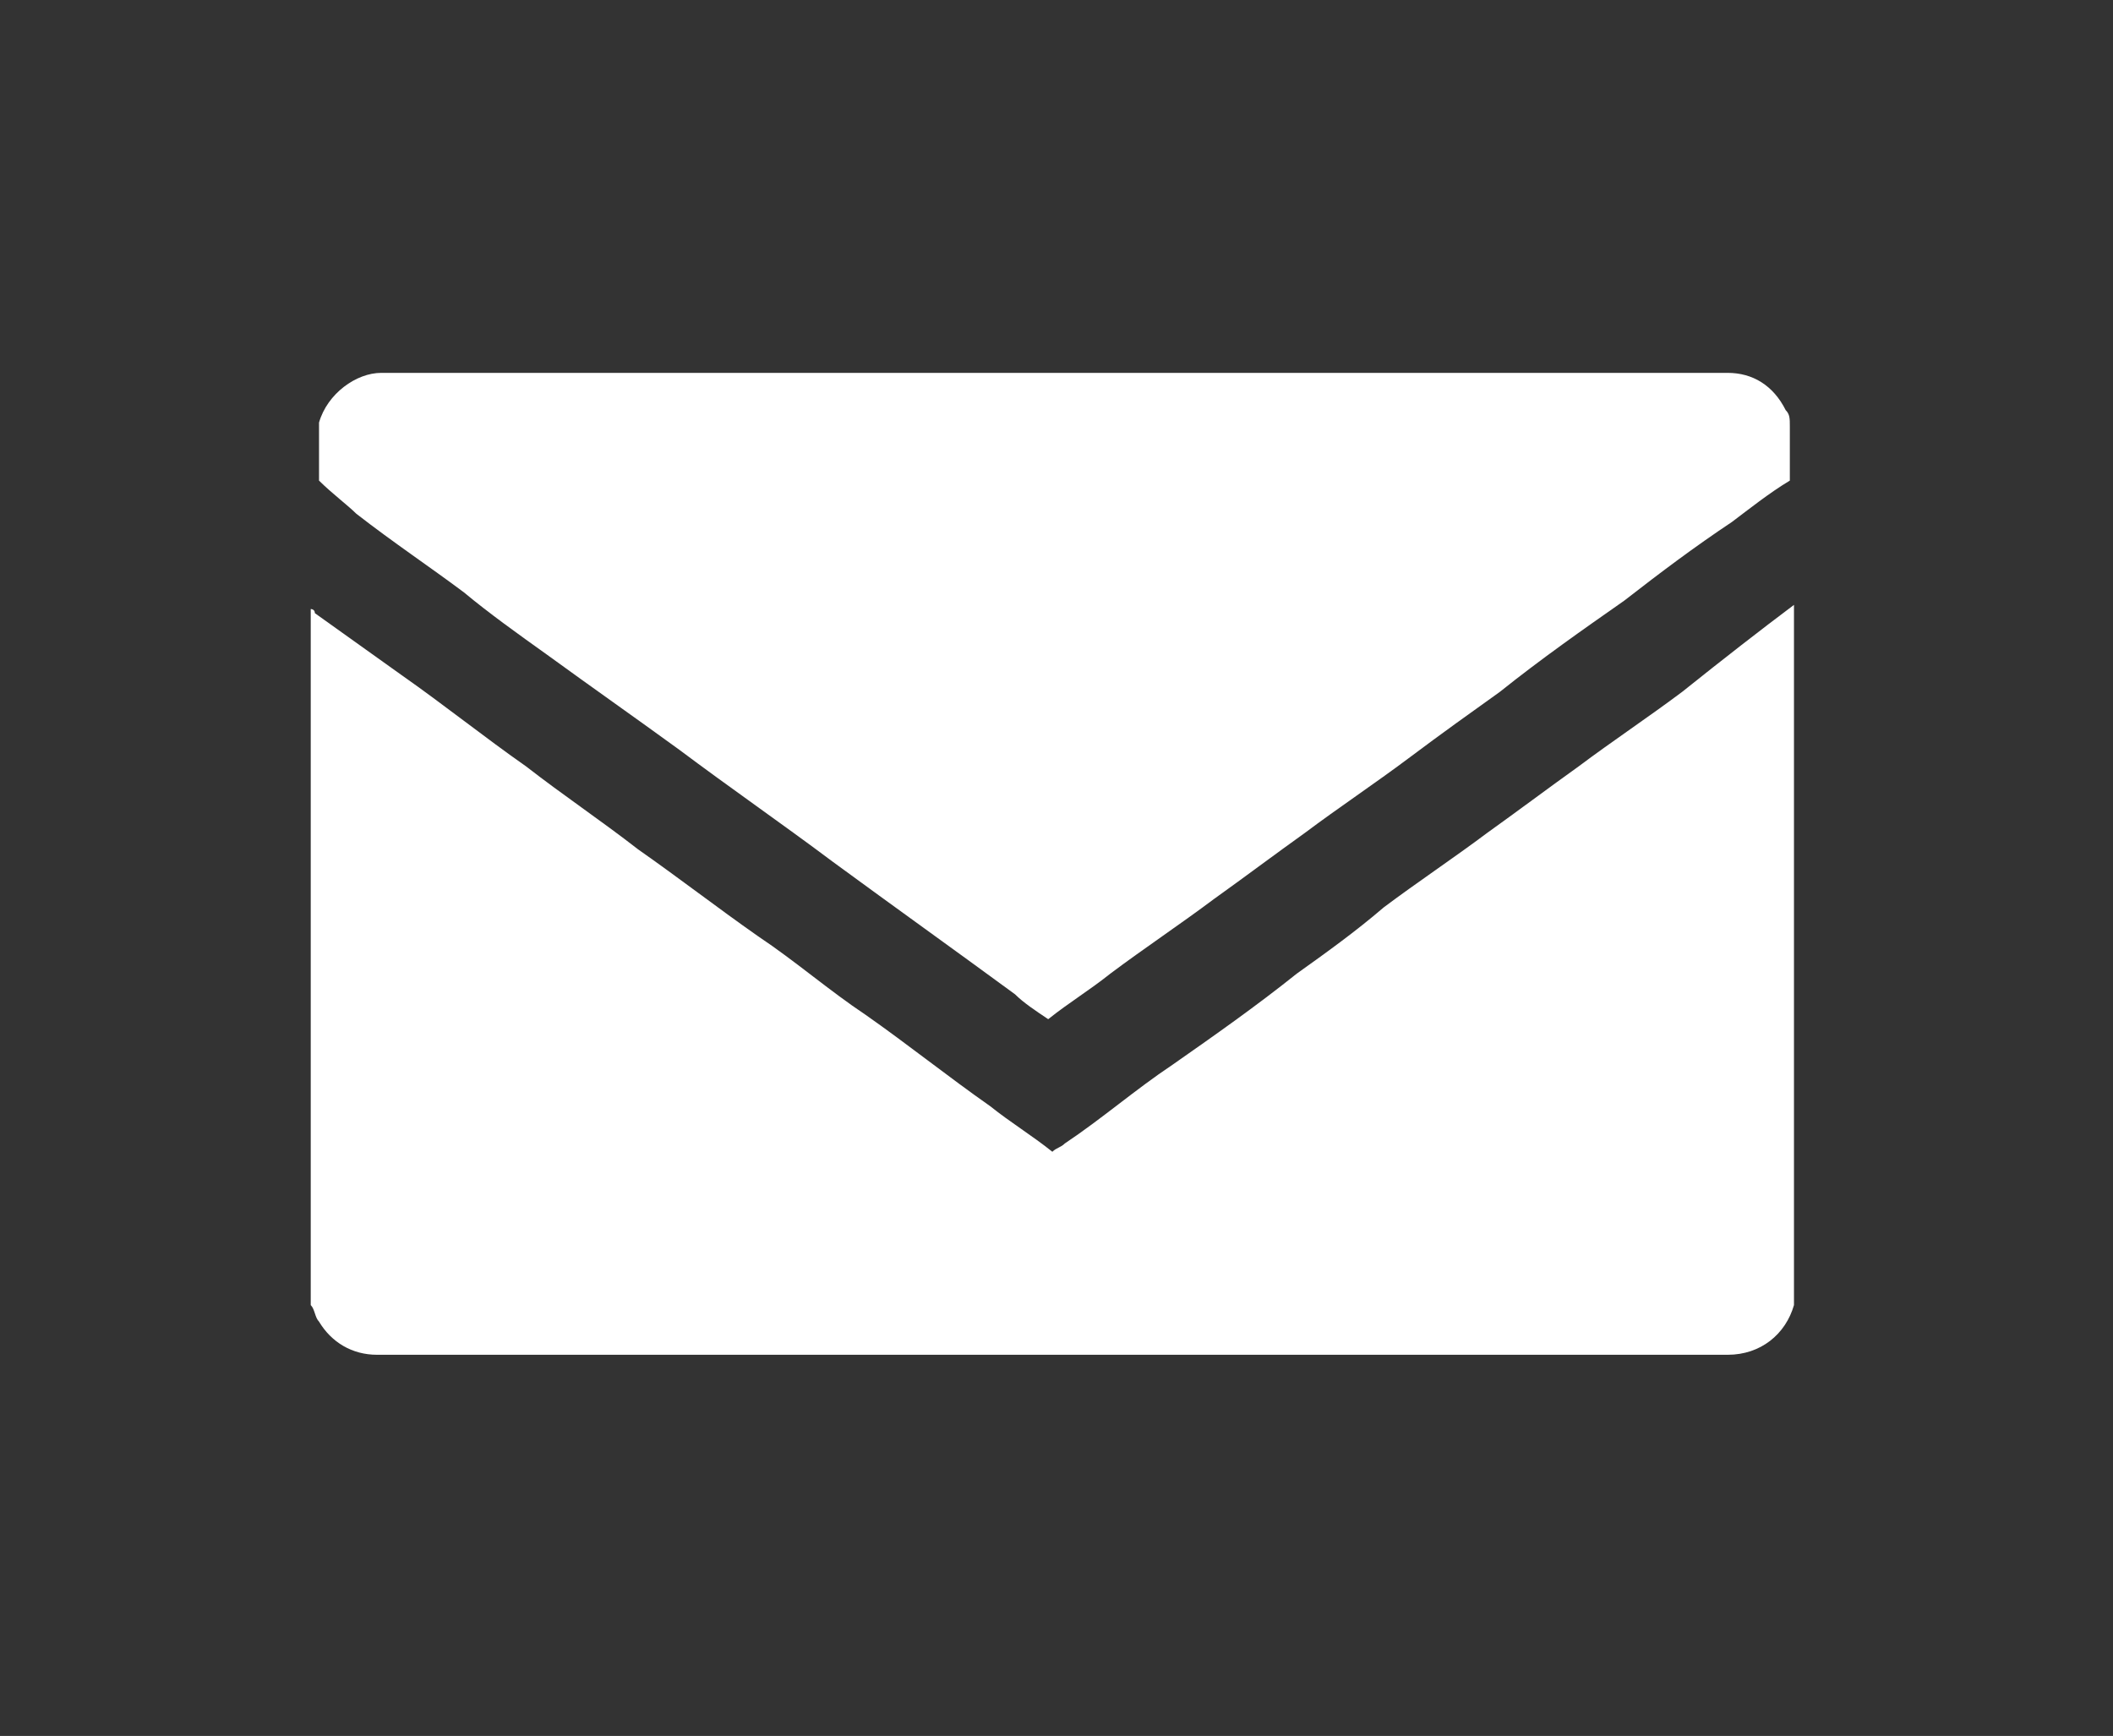
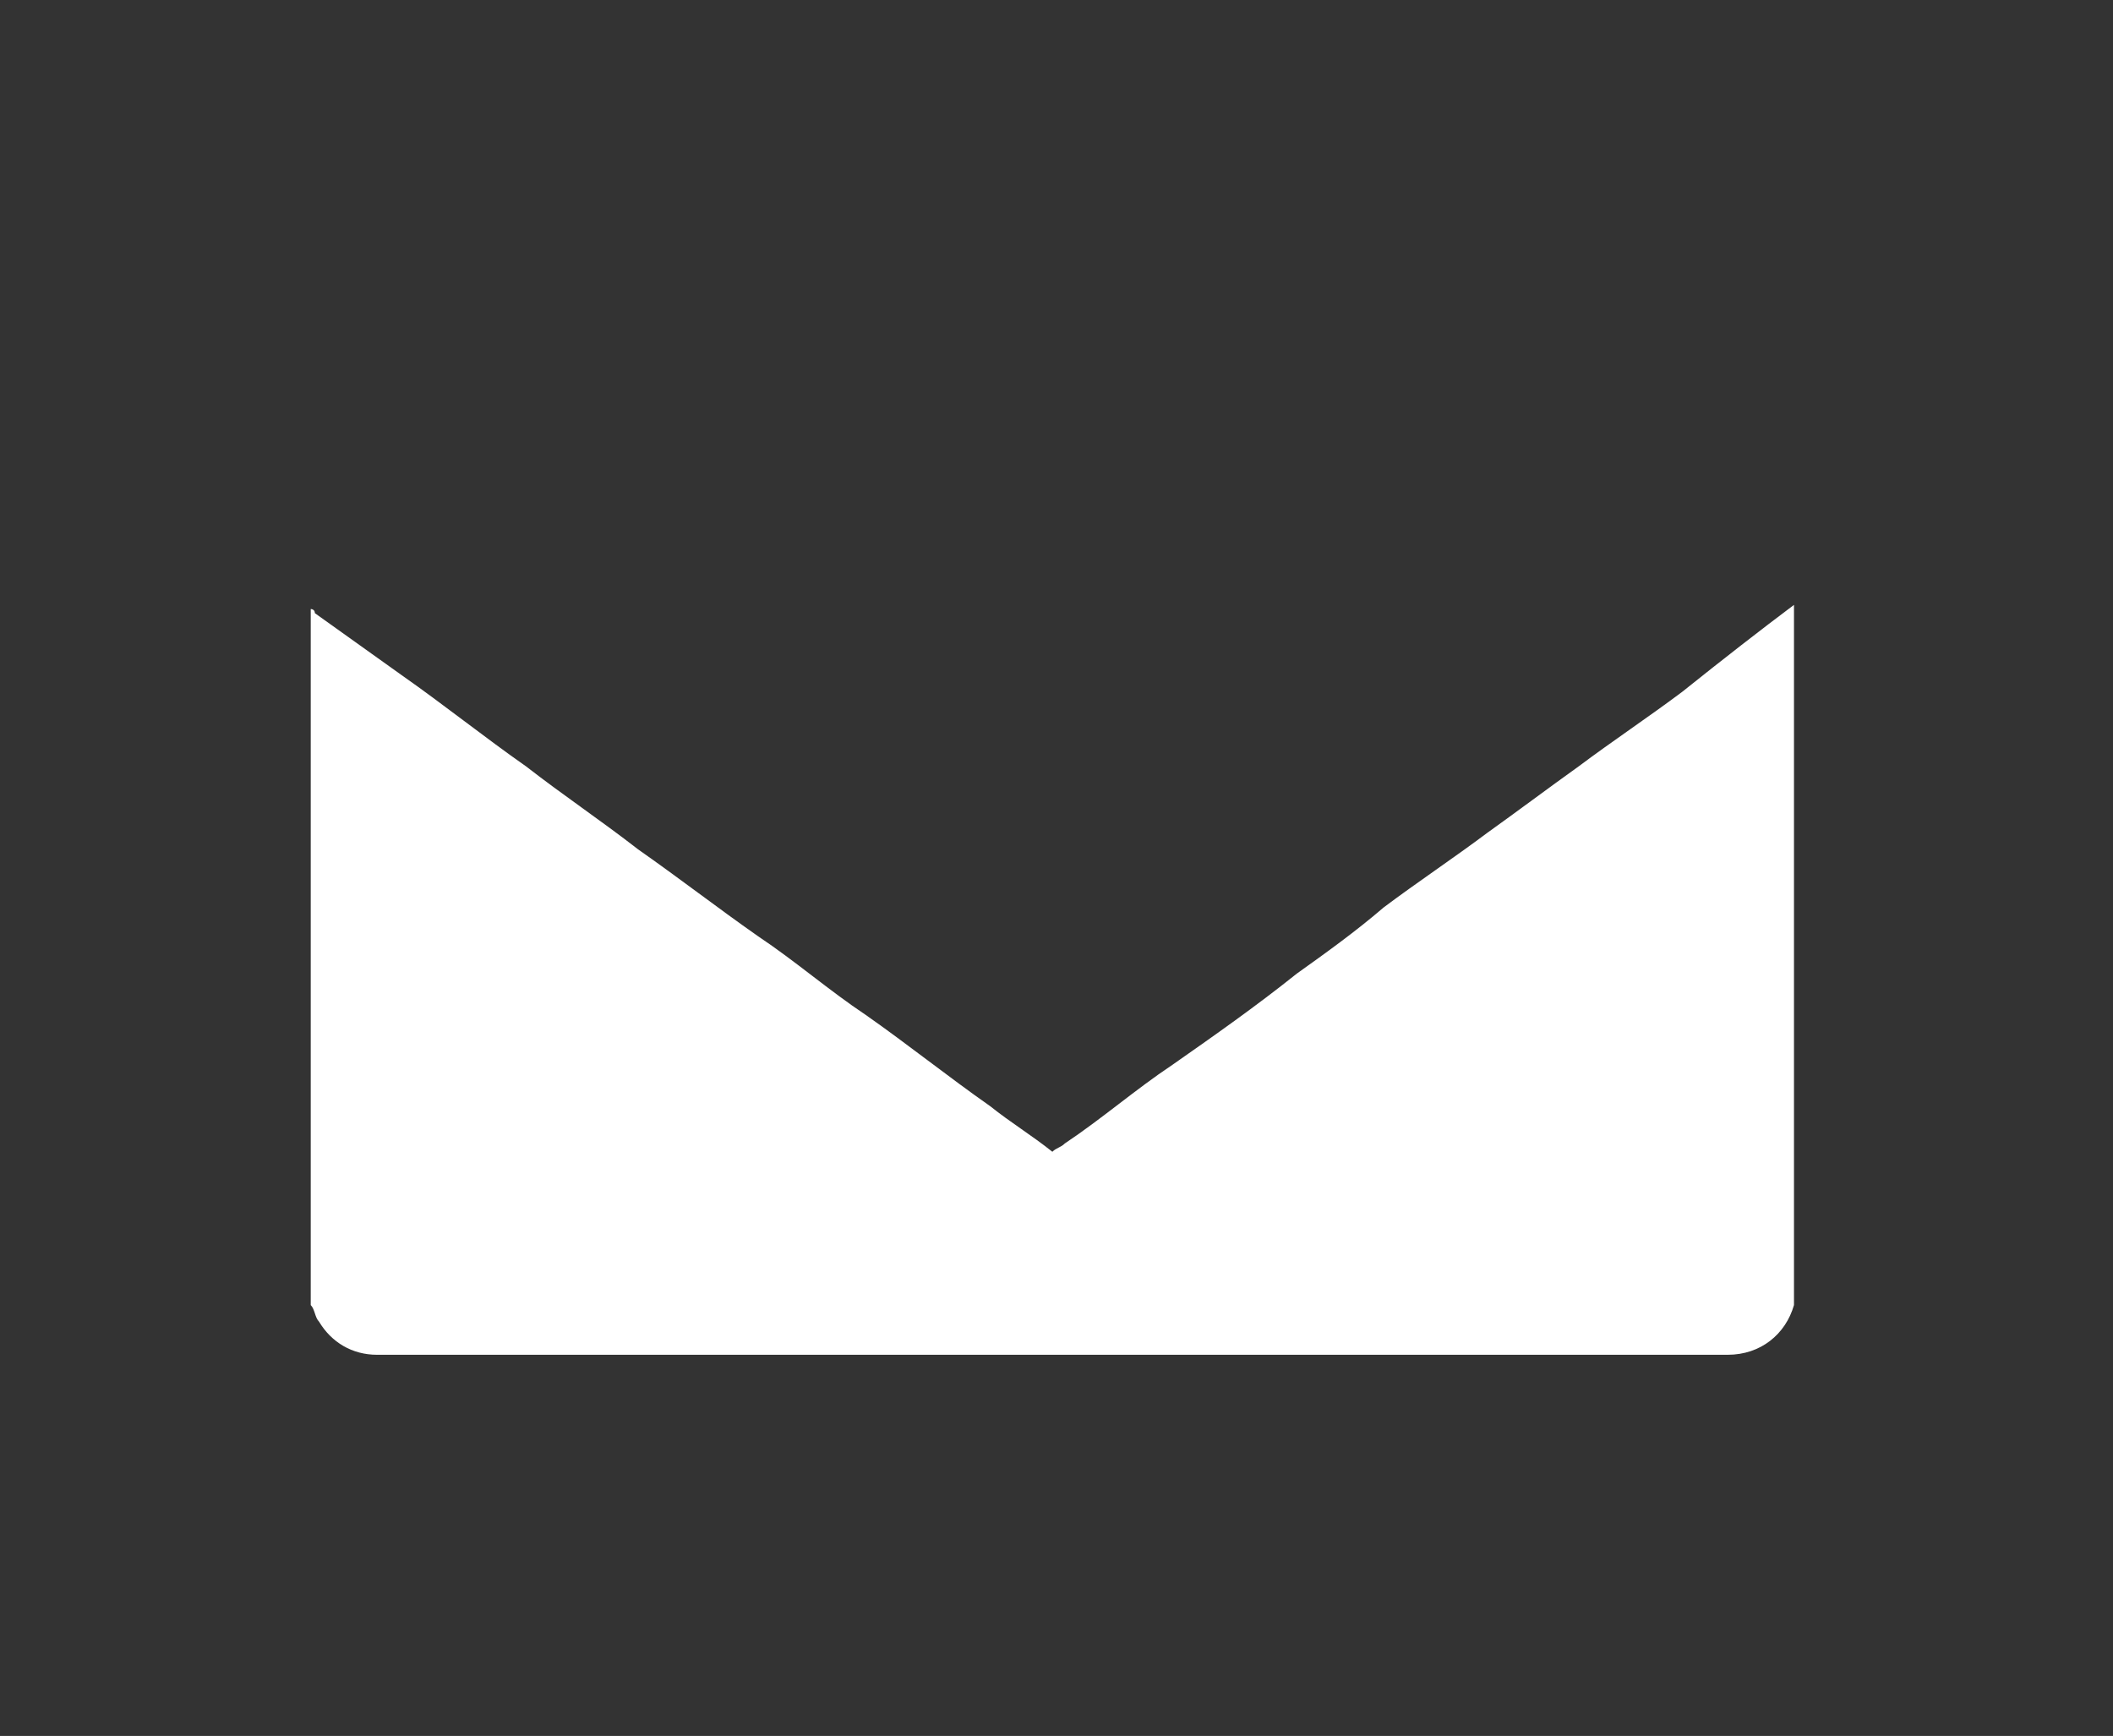
<svg xmlns="http://www.w3.org/2000/svg" version="1.1" id="_レイヤー_2" x="0px" y="0px" viewBox="0 0 51 41.9" style="enable-background:new 0 0 51 41.9;" xml:space="preserve">
  <rect x="0" y="0" width="51" height="41.9" fill="#333333" stroke="none" />
  <style type="text/css">
	.st0{fill:#FFFFFF;}
</style>
  <g id="_x36_WJi9w_00000081649195903516708540000017013765998181277064_">
    <g>
      <path class="st0" d="M43.3,14.6c0,5.6,0,11.2,0,16.8c0,0,0,0,0,0.1c-0.2,0.7-0.8,1.2-1.6,1.2c-10.9,0-21.7,0-32.6,0    c-0.6,0-1.1-0.3-1.4-0.8c-0.1-0.1-0.1-0.3-0.2-0.4c0-5.6,0-11.2,0-16.8c0,0,0.1,0,0.1,0.1c0.7,0.5,1.4,1,2.1,1.5    c1,0.7,2,1.5,3,2.2c0.9,0.7,1.8,1.3,2.7,2c1,0.7,1.9,1.4,2.9,2.1c0.9,0.6,1.7,1.3,2.6,1.9c1,0.7,2,1.5,3,2.2    c0.5,0.4,1,0.7,1.5,1.1c0.1-0.1,0.2-0.1,0.3-0.2c0.9-0.6,1.7-1.3,2.6-1.9c1-0.7,2-1.4,3-2.2c0.7-0.5,1.4-1,2.1-1.6    c0.8-0.6,1.7-1.2,2.5-1.8c0.7-0.5,1.5-1.1,2.2-1.6c0.8-0.6,1.7-1.2,2.5-1.8C41.6,15.9,42.5,15.2,43.3,14.6z" />
-       <path class="st0" d="M7.7,11.6c0-0.4,0-0.9,0-1.3c0,0,0-0.1,0-0.1c0.2-0.7,0.9-1.2,1.5-1.2c10.8,0,21.7,0,32.5,0    c0.6,0,1.1,0.3,1.4,0.9c0.1,0.1,0.1,0.2,0.1,0.4c0,0.4,0,0.9,0,1.3c-0.5,0.3-1,0.7-1.4,1c-0.9,0.6-1.7,1.2-2.6,1.9    c-1,0.7-2,1.4-3,2.2c-0.7,0.5-1.4,1-2.2,1.6c-0.8,0.6-1.7,1.2-2.5,1.8c-0.7,0.5-1.5,1.1-2.2,1.6c-0.8,0.6-1.7,1.2-2.5,1.8    c-0.5,0.4-1,0.7-1.5,1.1c-0.3-0.2-0.6-0.4-0.8-0.6c-1.5-1.1-2.9-2.1-4.4-3.2c-1.2-0.9-2.5-1.8-3.7-2.7c-1.1-0.8-2.1-1.5-3.2-2.3    c-0.7-0.5-1.4-1-2-1.5c-0.8-0.6-1.7-1.2-2.6-1.9C8.4,12.2,8,11.9,7.7,11.6z" />
    </g>
  </g>
</svg>